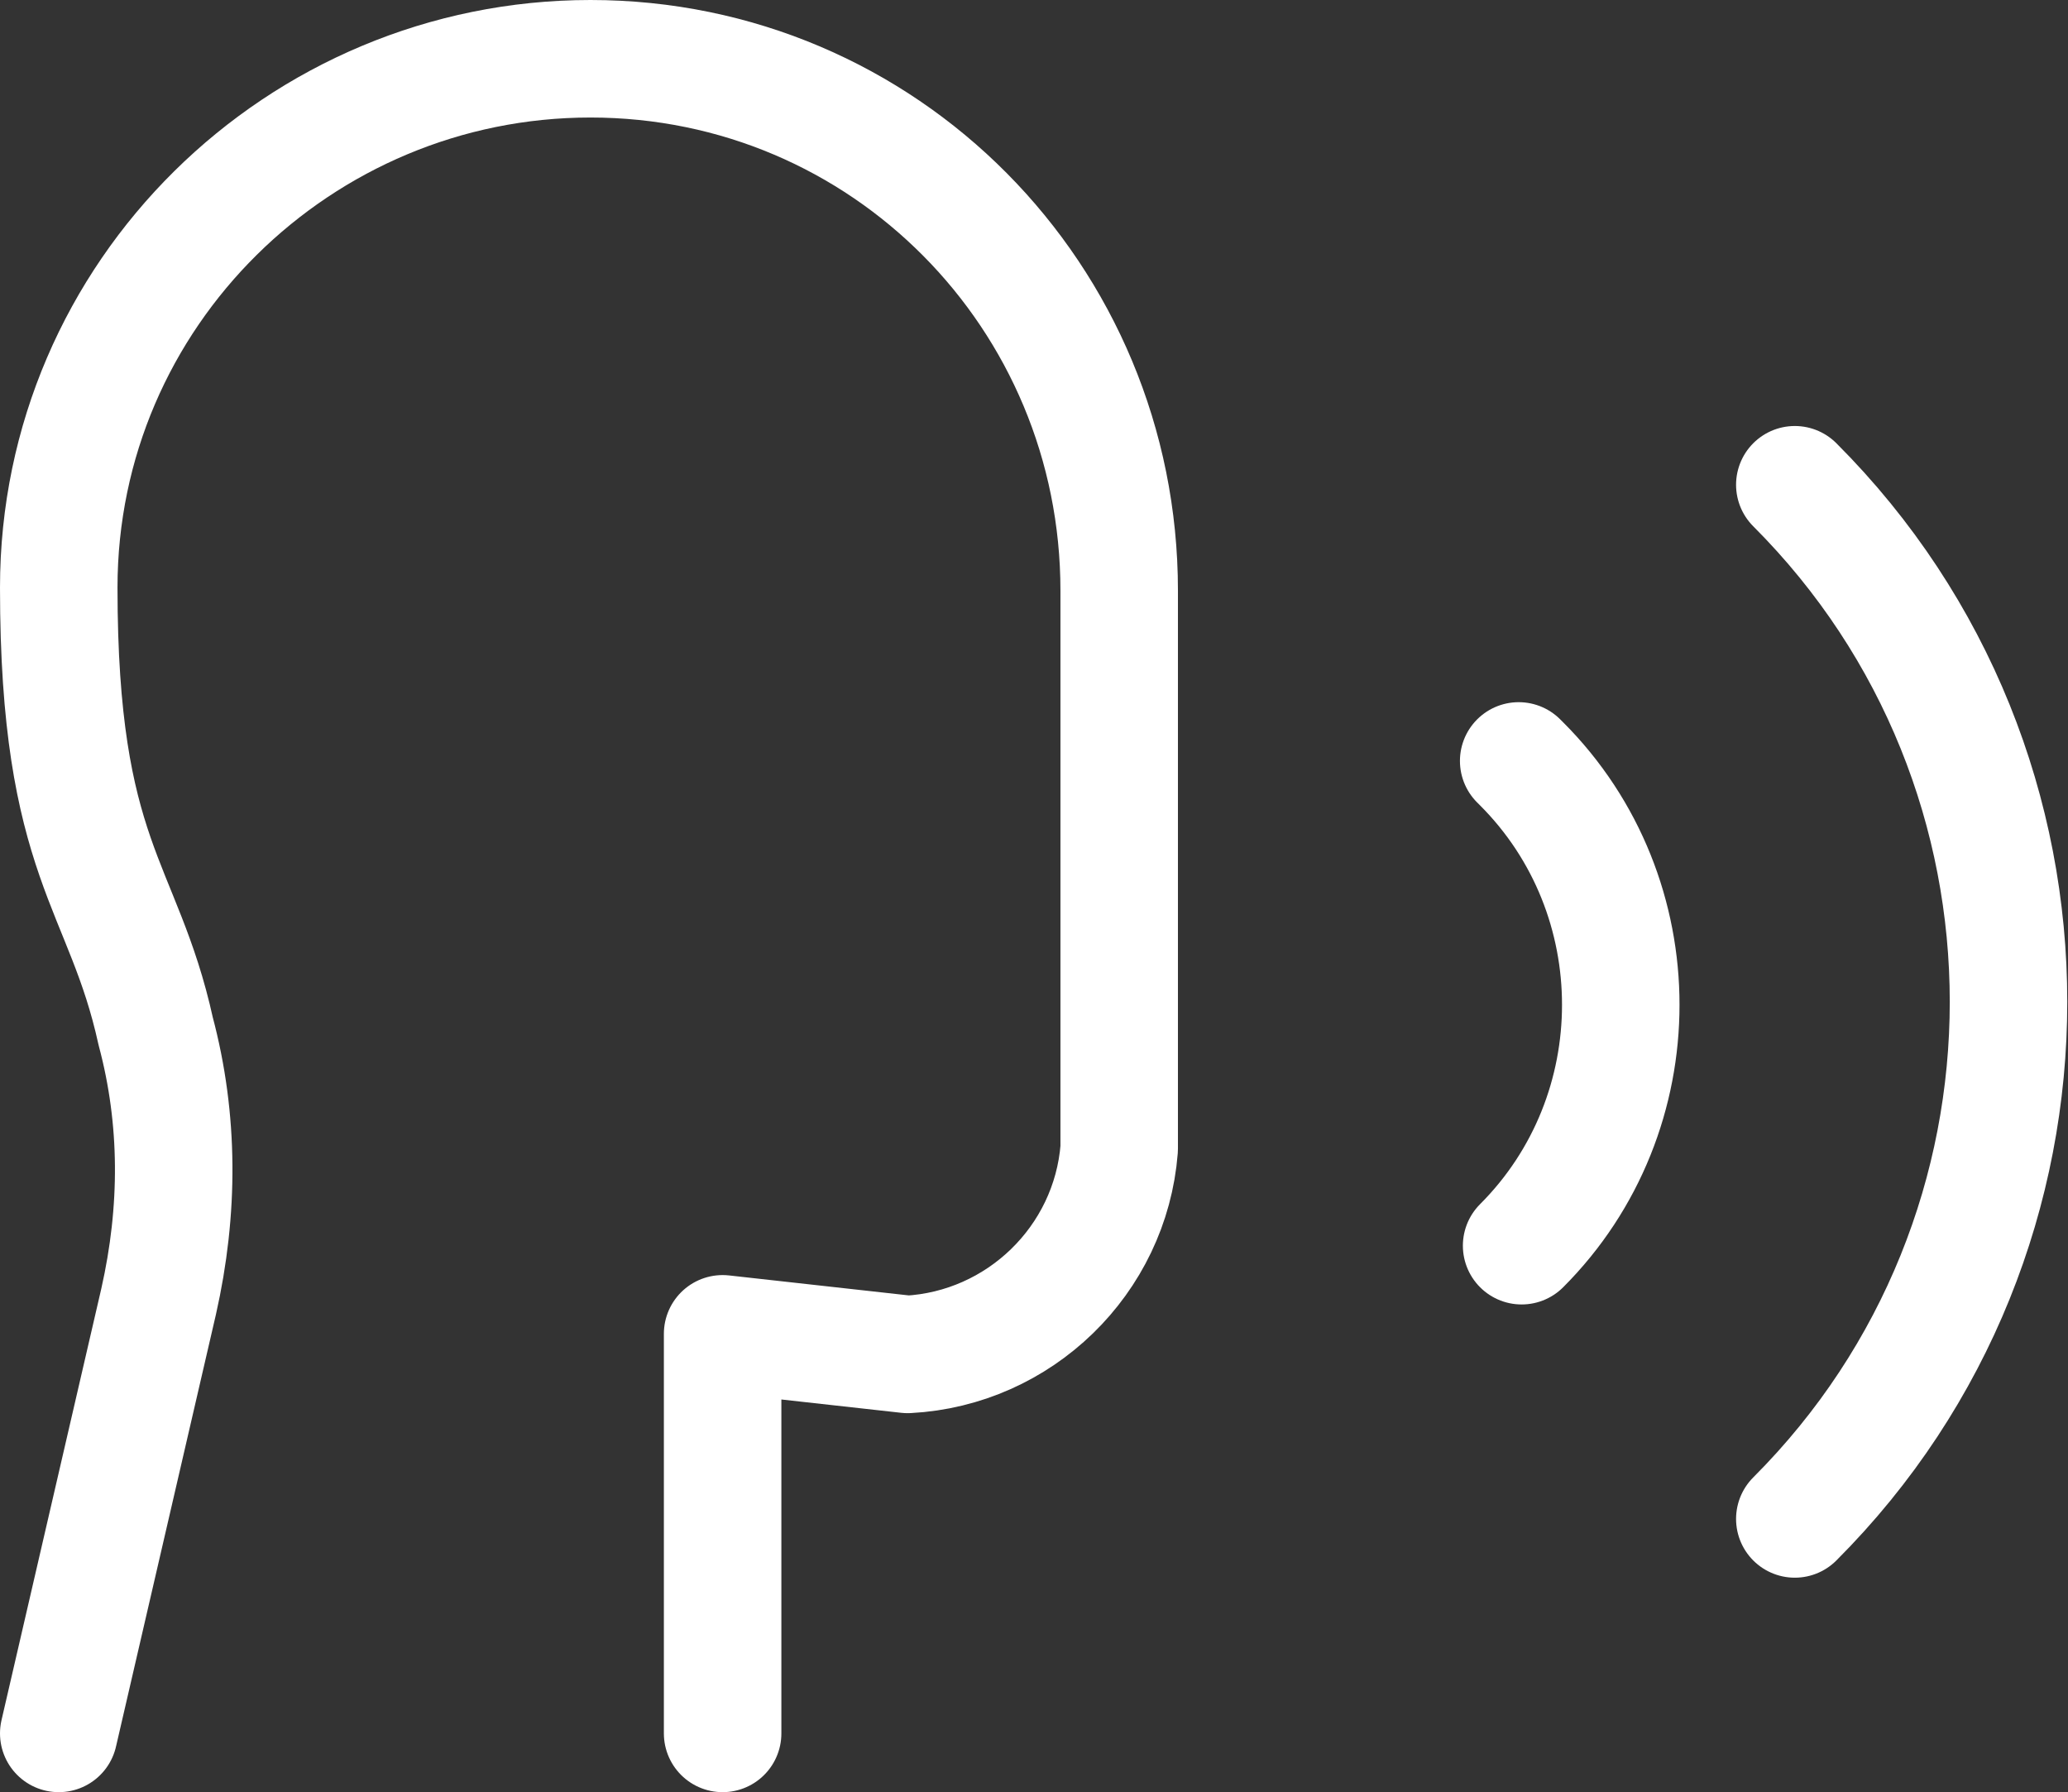
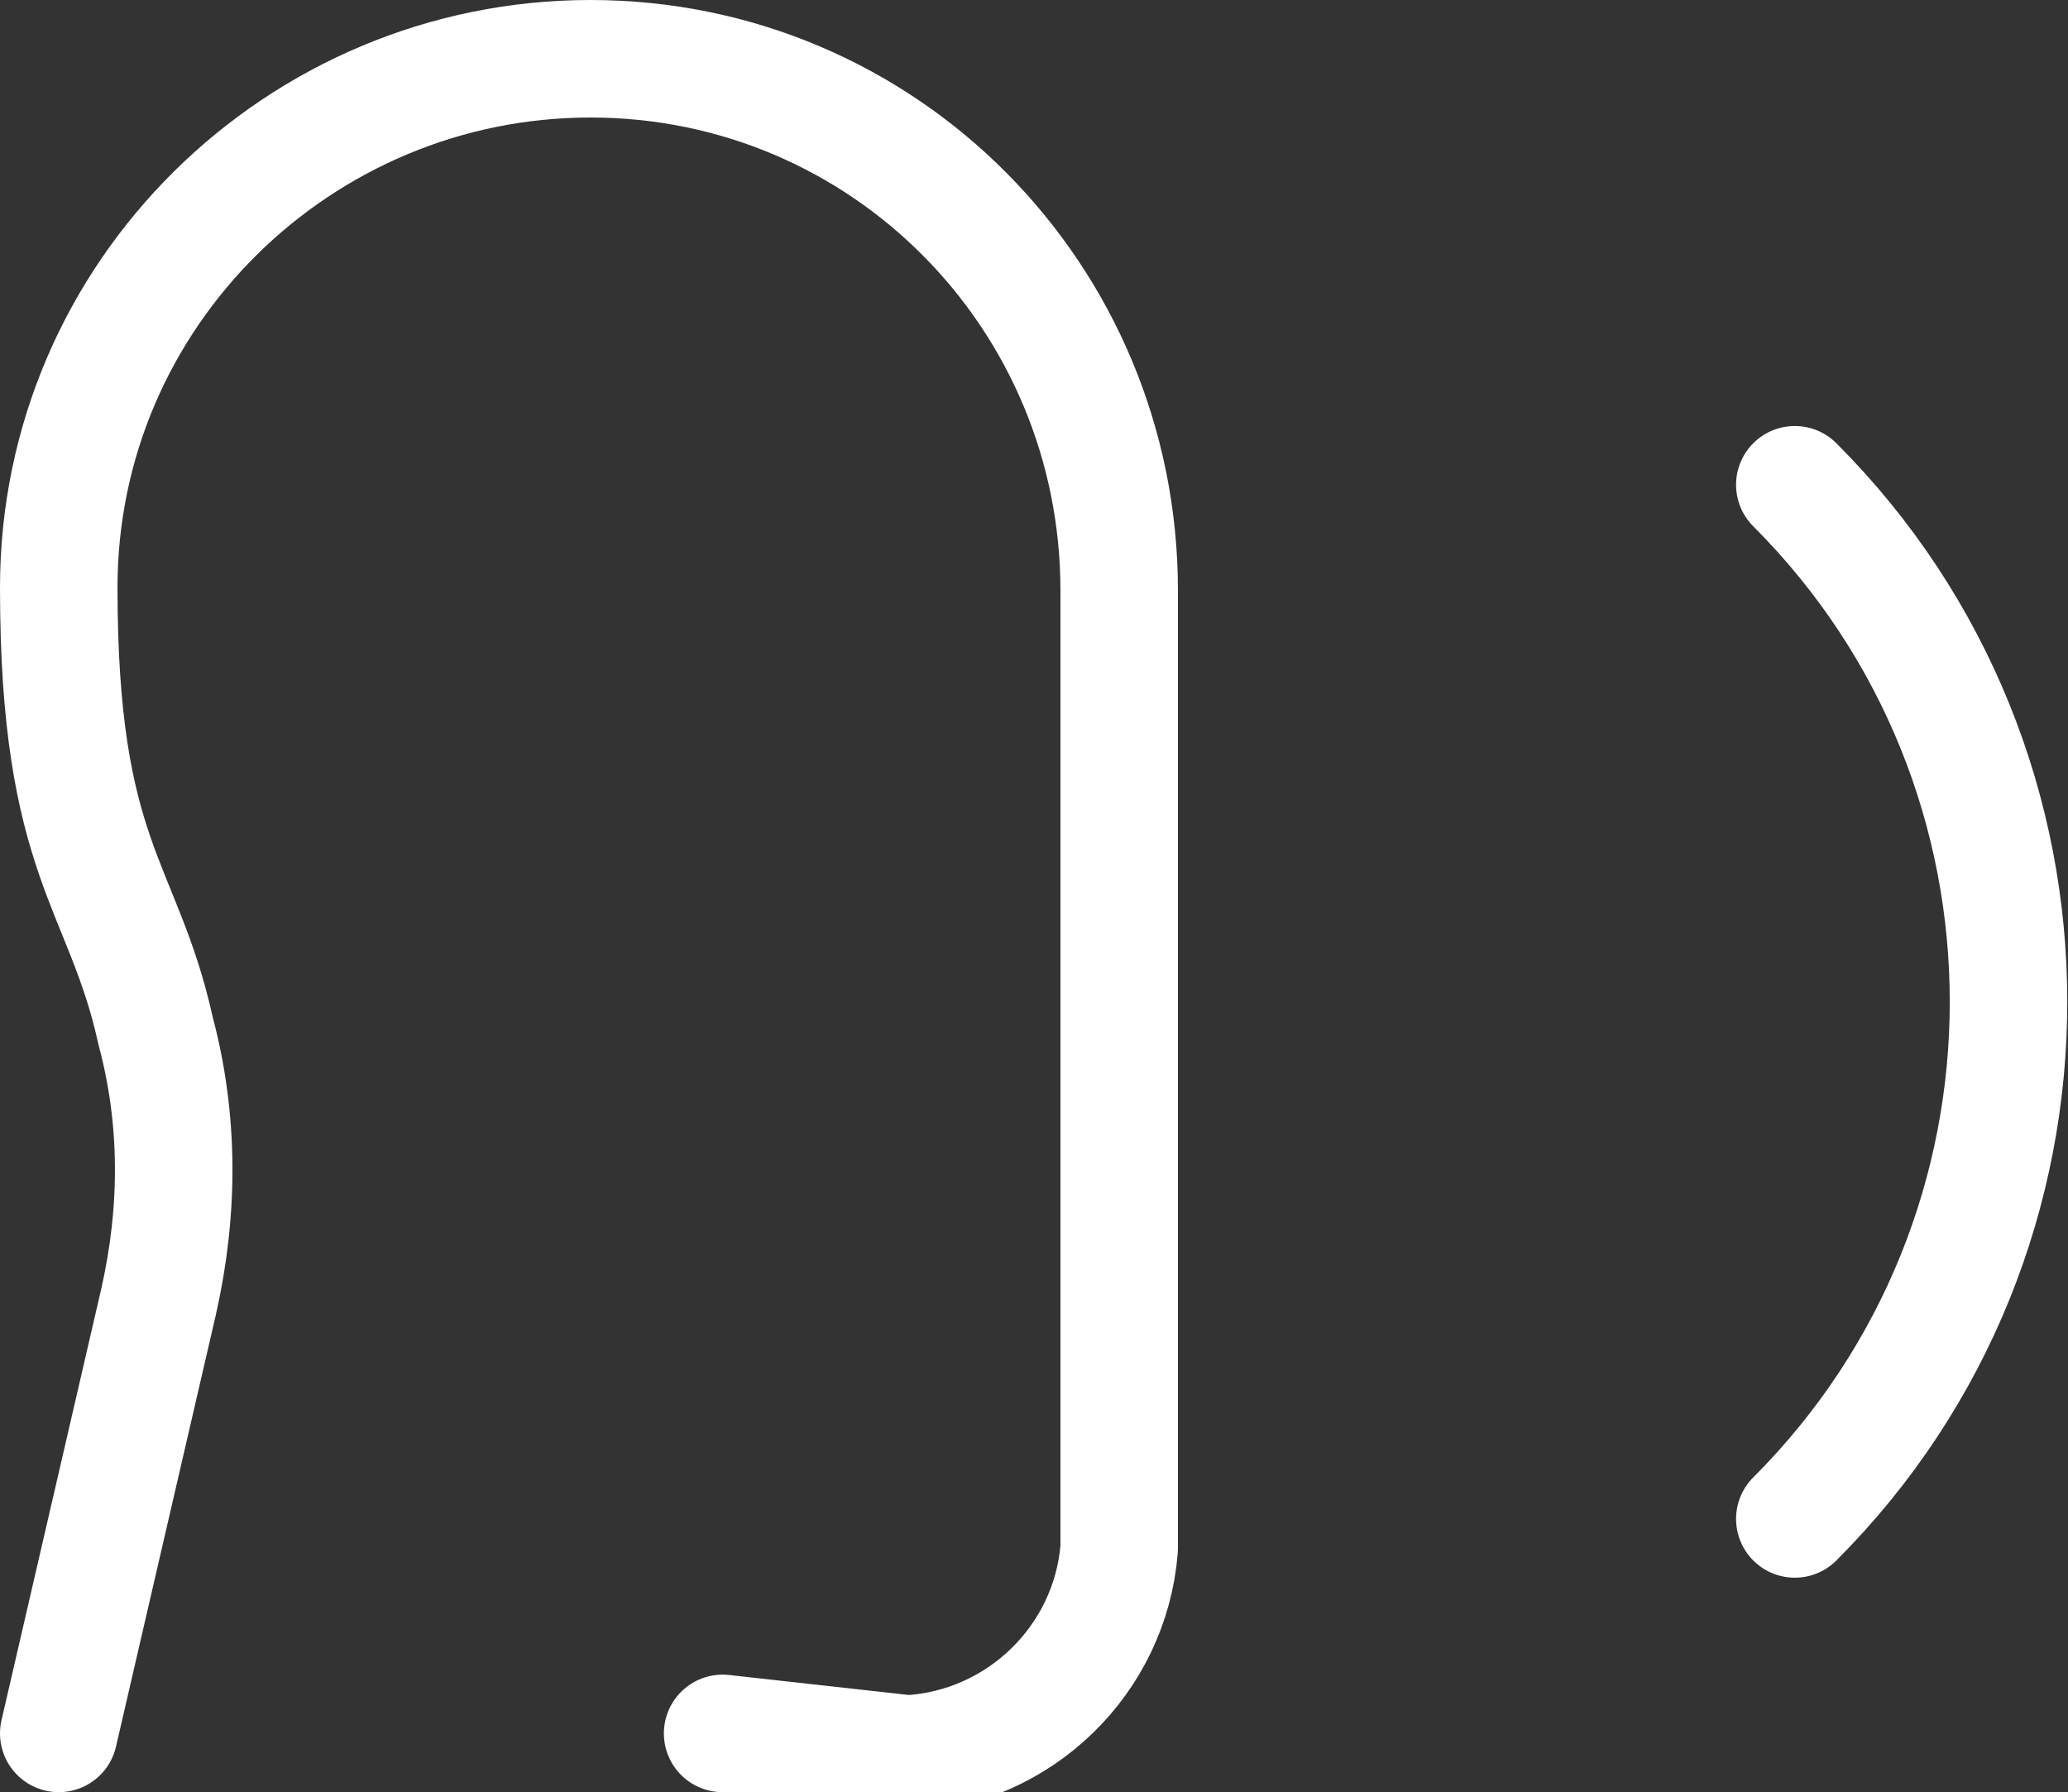
<svg xmlns="http://www.w3.org/2000/svg" version="1.1" id="Layer_1" x="0px" y="0px" viewBox="0 0 70.4 61" style="enable-background:new 0 0 70.4 61;" xml:space="preserve">
  <rect x="0" y="0" width="70.4" height="61" fill="#333333" stroke="none" />
  <style type="text/css"> .st0{fill:none;stroke:#FFFFFF;stroke-width:4;stroke-linecap:round;stroke-linejoin:round;} </style>
  <g>
-     <path class="st0" d="M24.6,59V45.4l6.3,0.7c3.8-0.2,6.9-3.2,7.2-7V20.1c0-10-8-18.1-18-18.1C10.2,2,2,10,2,20 c0,9.3,2.2,10.1,3.3,15.1c0.8,3,0.8,6.1,0.1,9.2L2,59" />
+     <path class="st0" d="M24.6,59l6.3,0.7c3.8-0.2,6.9-3.2,7.2-7V20.1c0-10-8-18.1-18-18.1C10.2,2,2,10,2,20 c0,9.3,2.2,10.1,3.3,15.1c0.8,3,0.8,6.1,0.1,9.2L2,59" />
    <path class="st0" d="M61.1,51.7c9.7-9.7,9.7-25.5,0-35.2" />
-     <path class="st0" d="M51.8,42.4c4.5-4.5,4.5-11.9,0-16.4c0,0-0.1-0.1-0.1-0.1" />
  </g>
</svg>